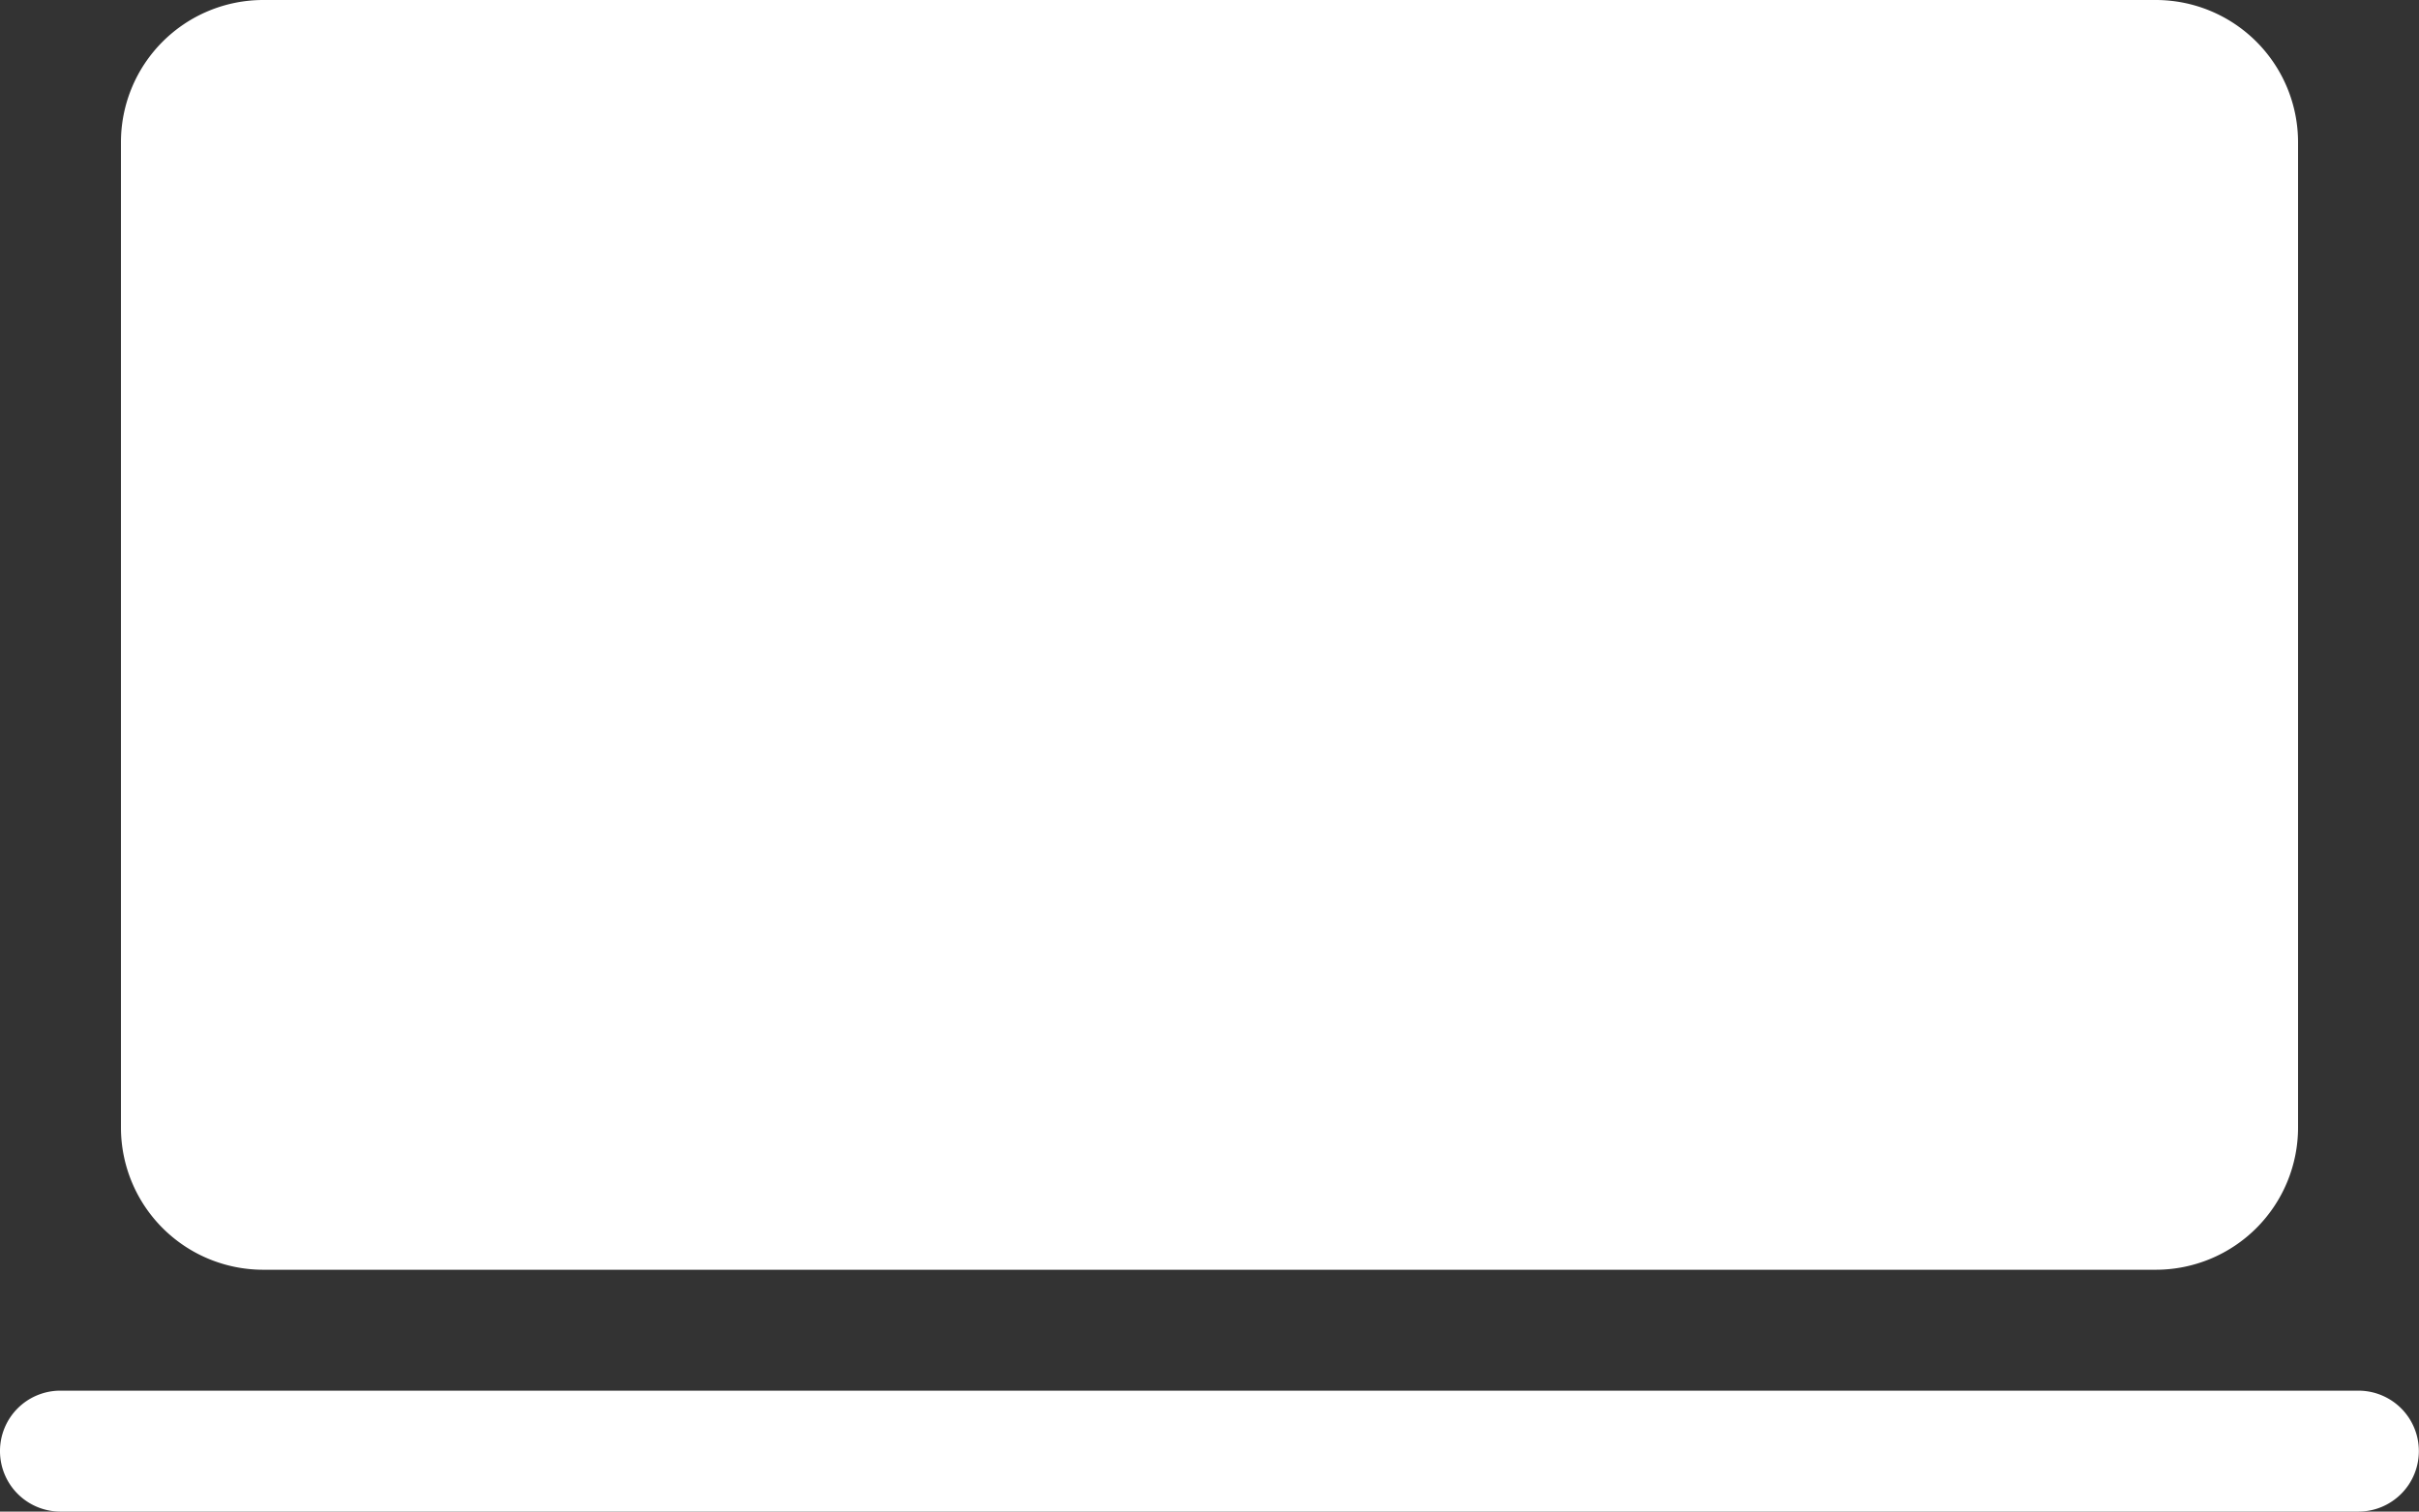
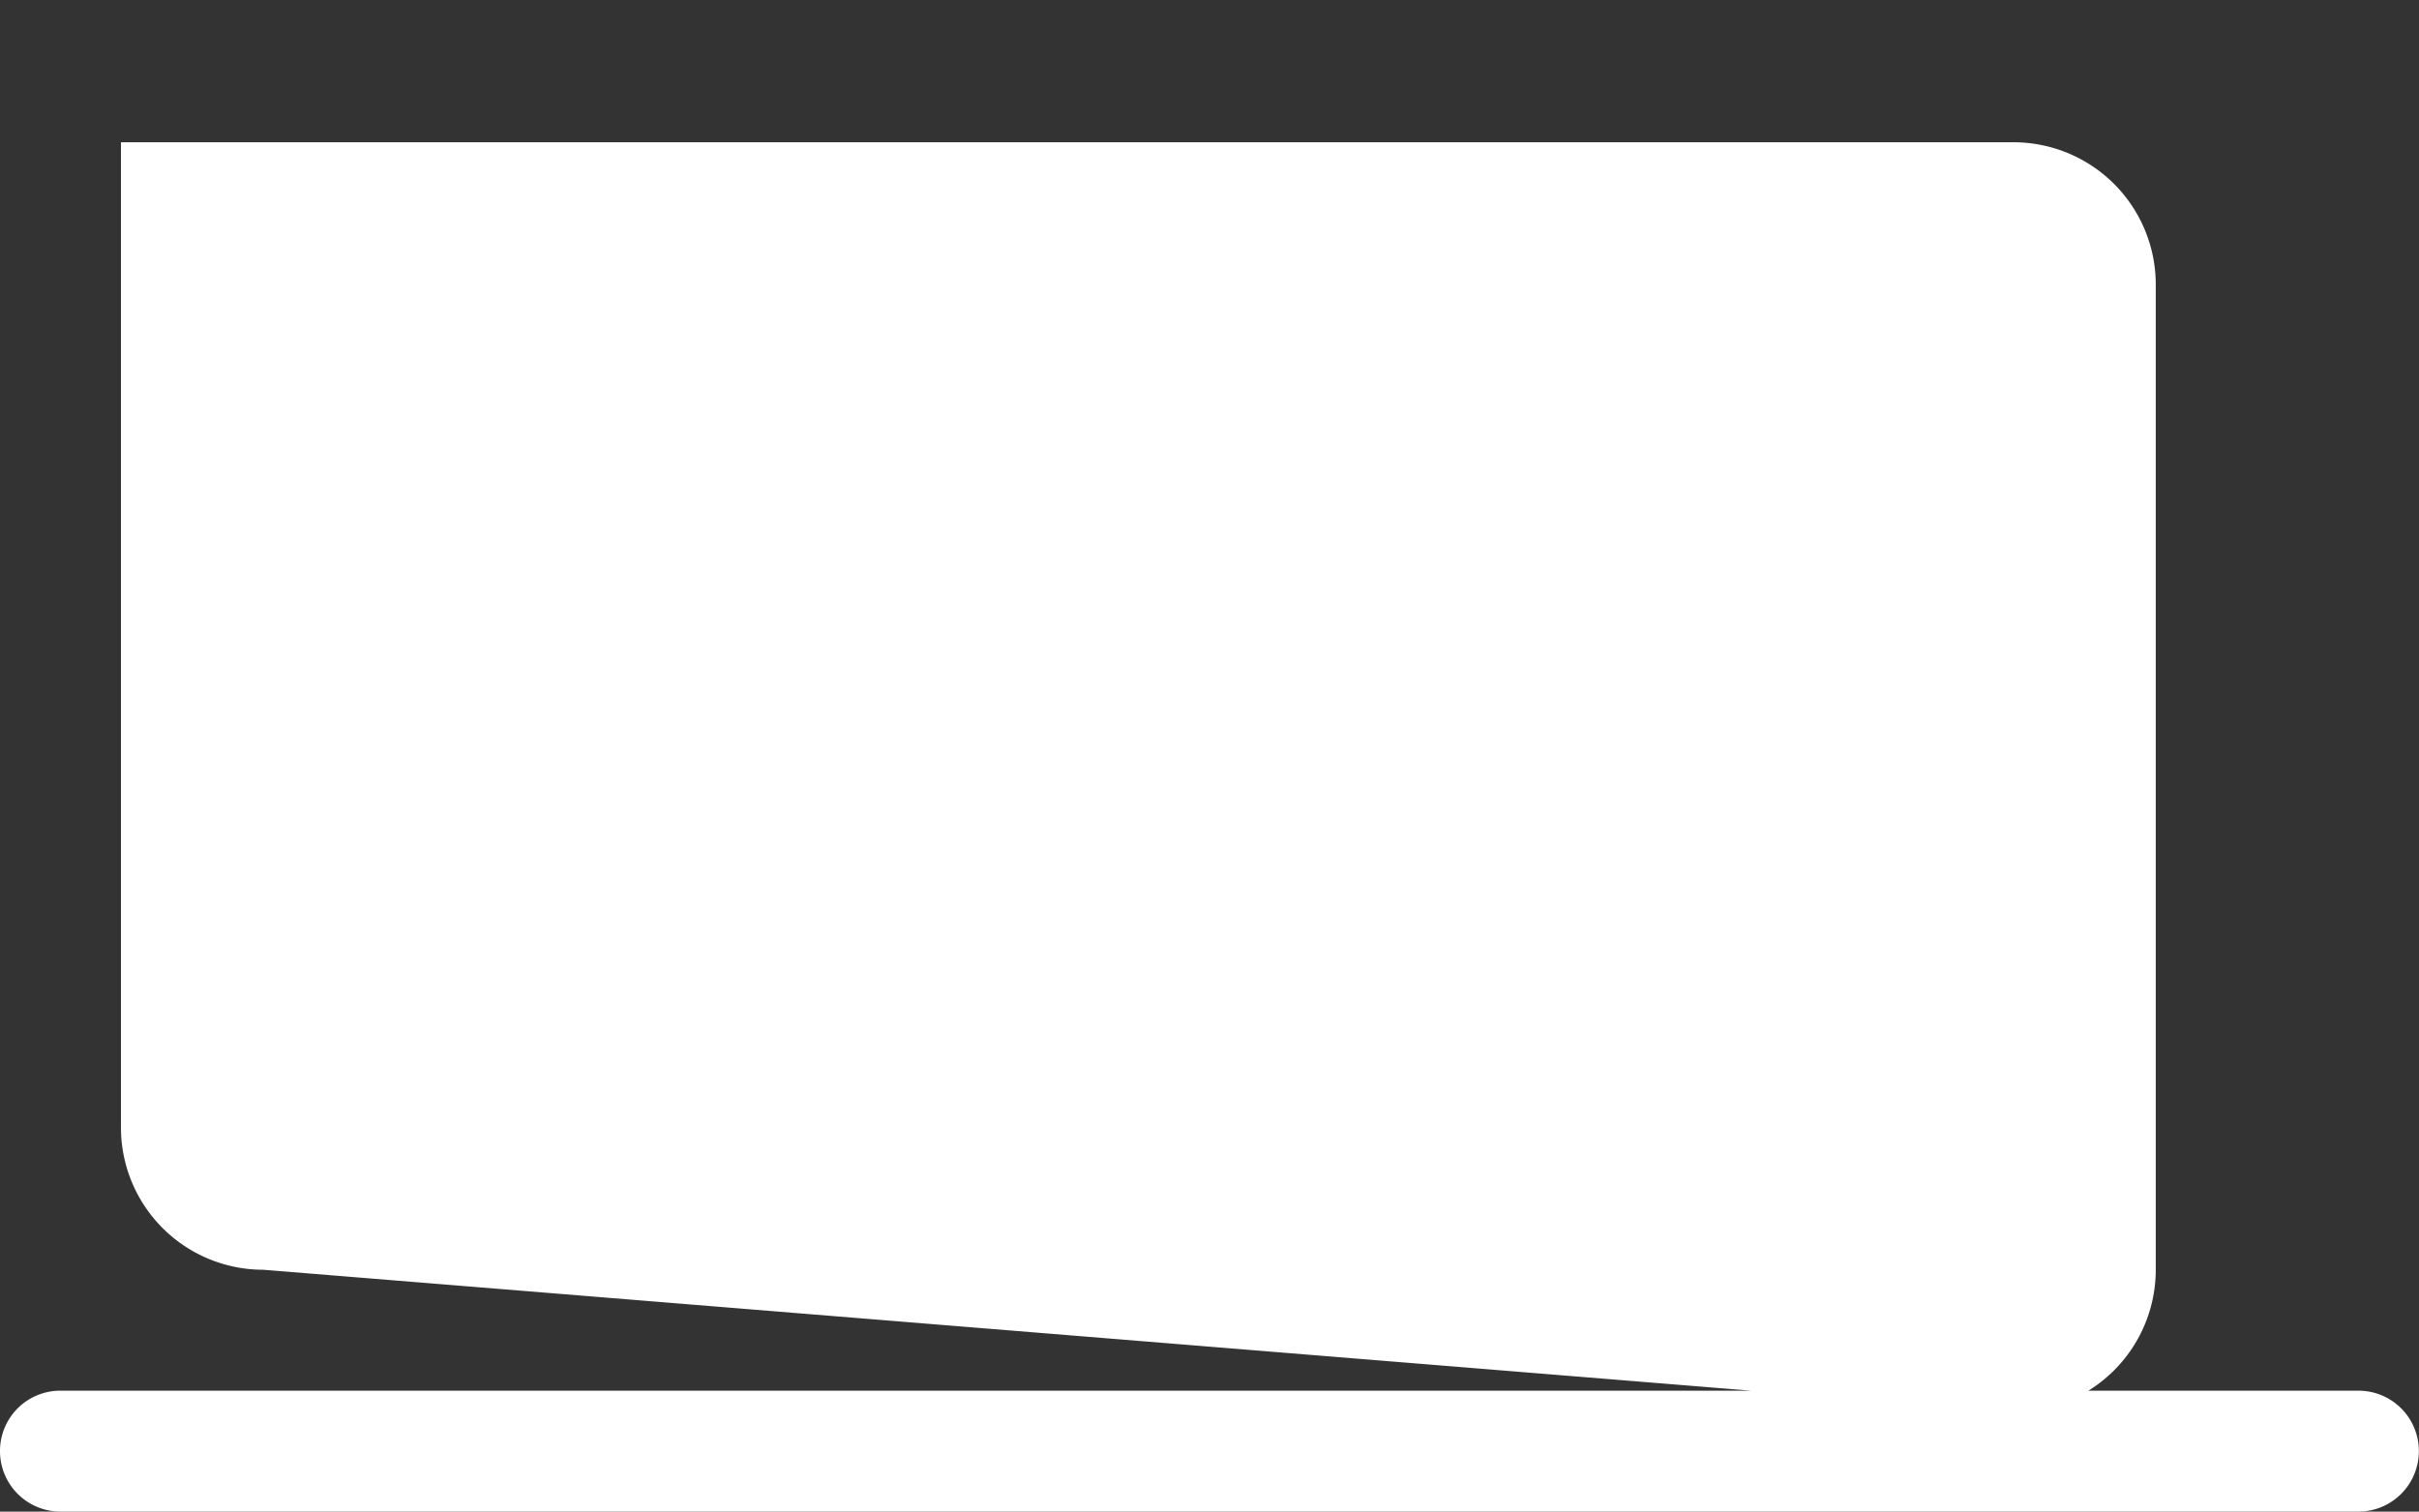
<svg xmlns="http://www.w3.org/2000/svg" height="21.251" viewBox="0 0 34 21.251" width="34">
  <rect x="0" y="0" width="34" height="21.251" fill="#333333" stroke="none" />
-   <path d="m-142.15-5341.77a.85.85 0 0 1 -.849-.851.848.848 0 0 1 .849-.849h32.3a.849.849 0 0 1 .849.849.85.85 0 0 1 -.849.851zm2.851-3.4a2 2 0 0 1 -2-2v-13.851a2 2 0 0 1 2-2h26.6a2 2 0 0 1 2 2v13.851a2 2 0 0 1 -2 2z" fill="#fff" transform="translate(142.999 5363.021)" />
+   <path d="m-142.15-5341.77a.85.85 0 0 1 -.849-.851.848.848 0 0 1 .849-.849h32.3a.849.849 0 0 1 .849.849.85.85 0 0 1 -.849.851zm2.851-3.4a2 2 0 0 1 -2-2v-13.851h26.6a2 2 0 0 1 2 2v13.851a2 2 0 0 1 -2 2z" fill="#fff" transform="translate(142.999 5363.021)" />
</svg>